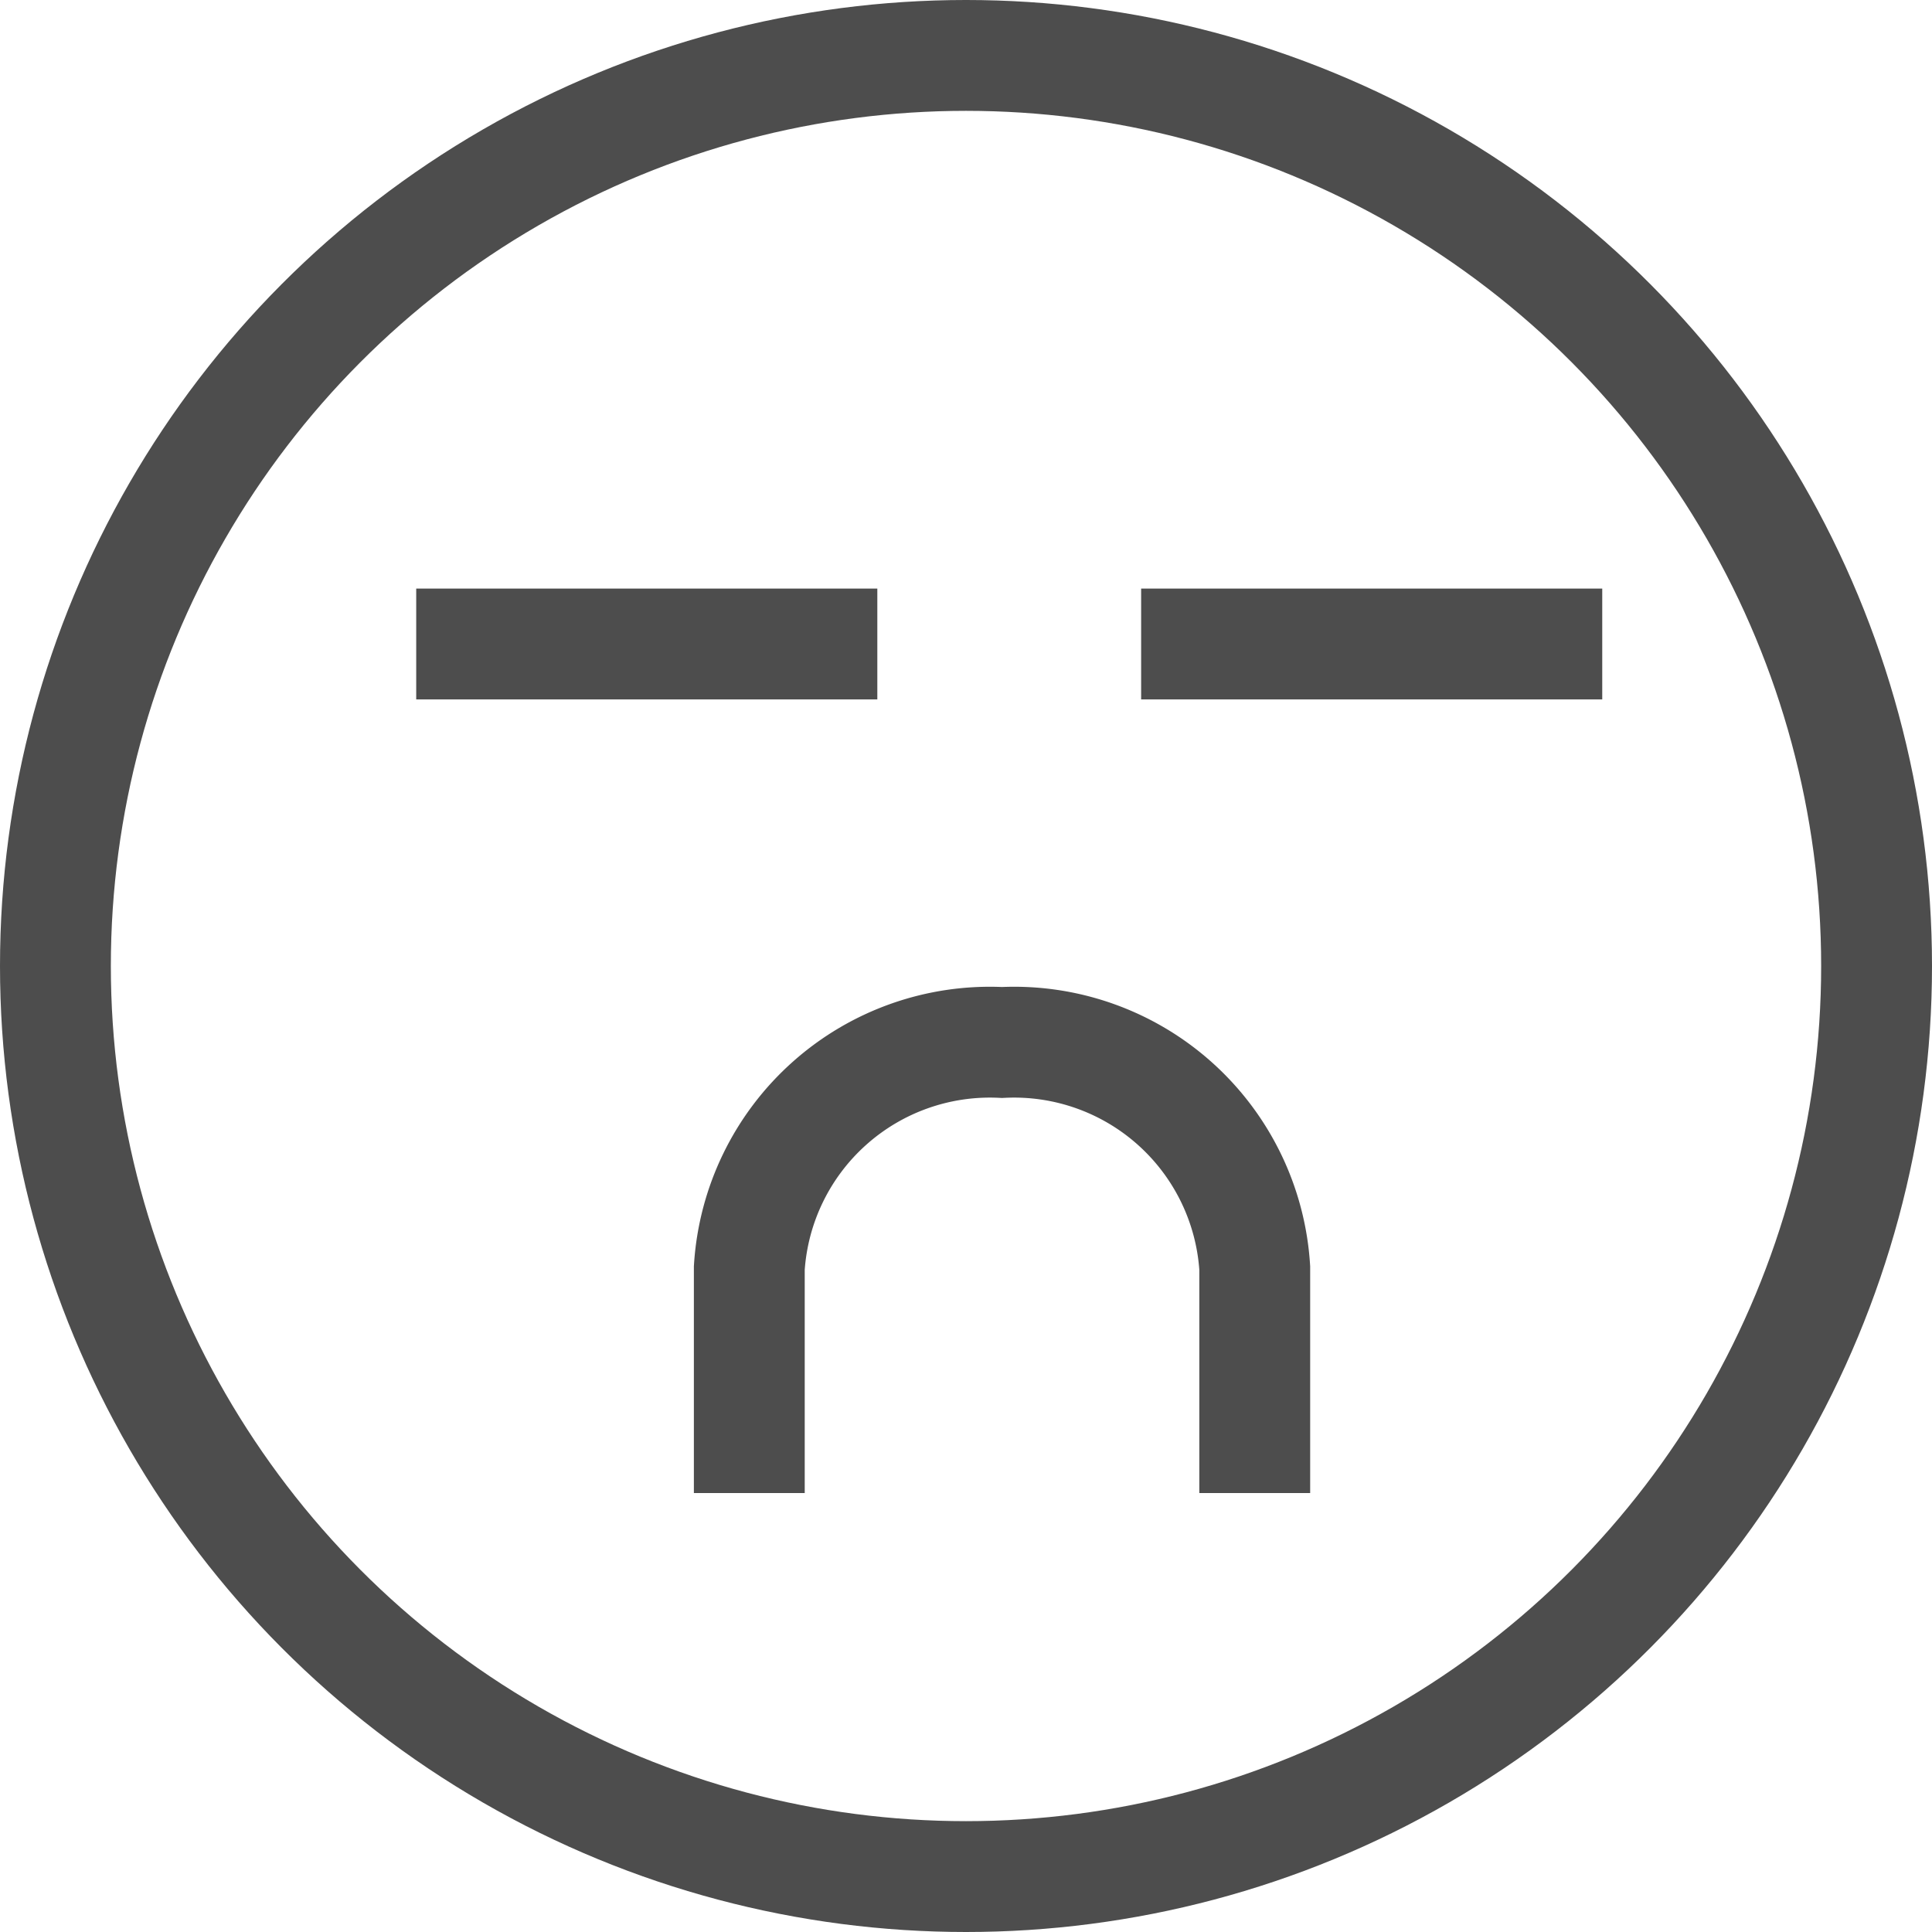
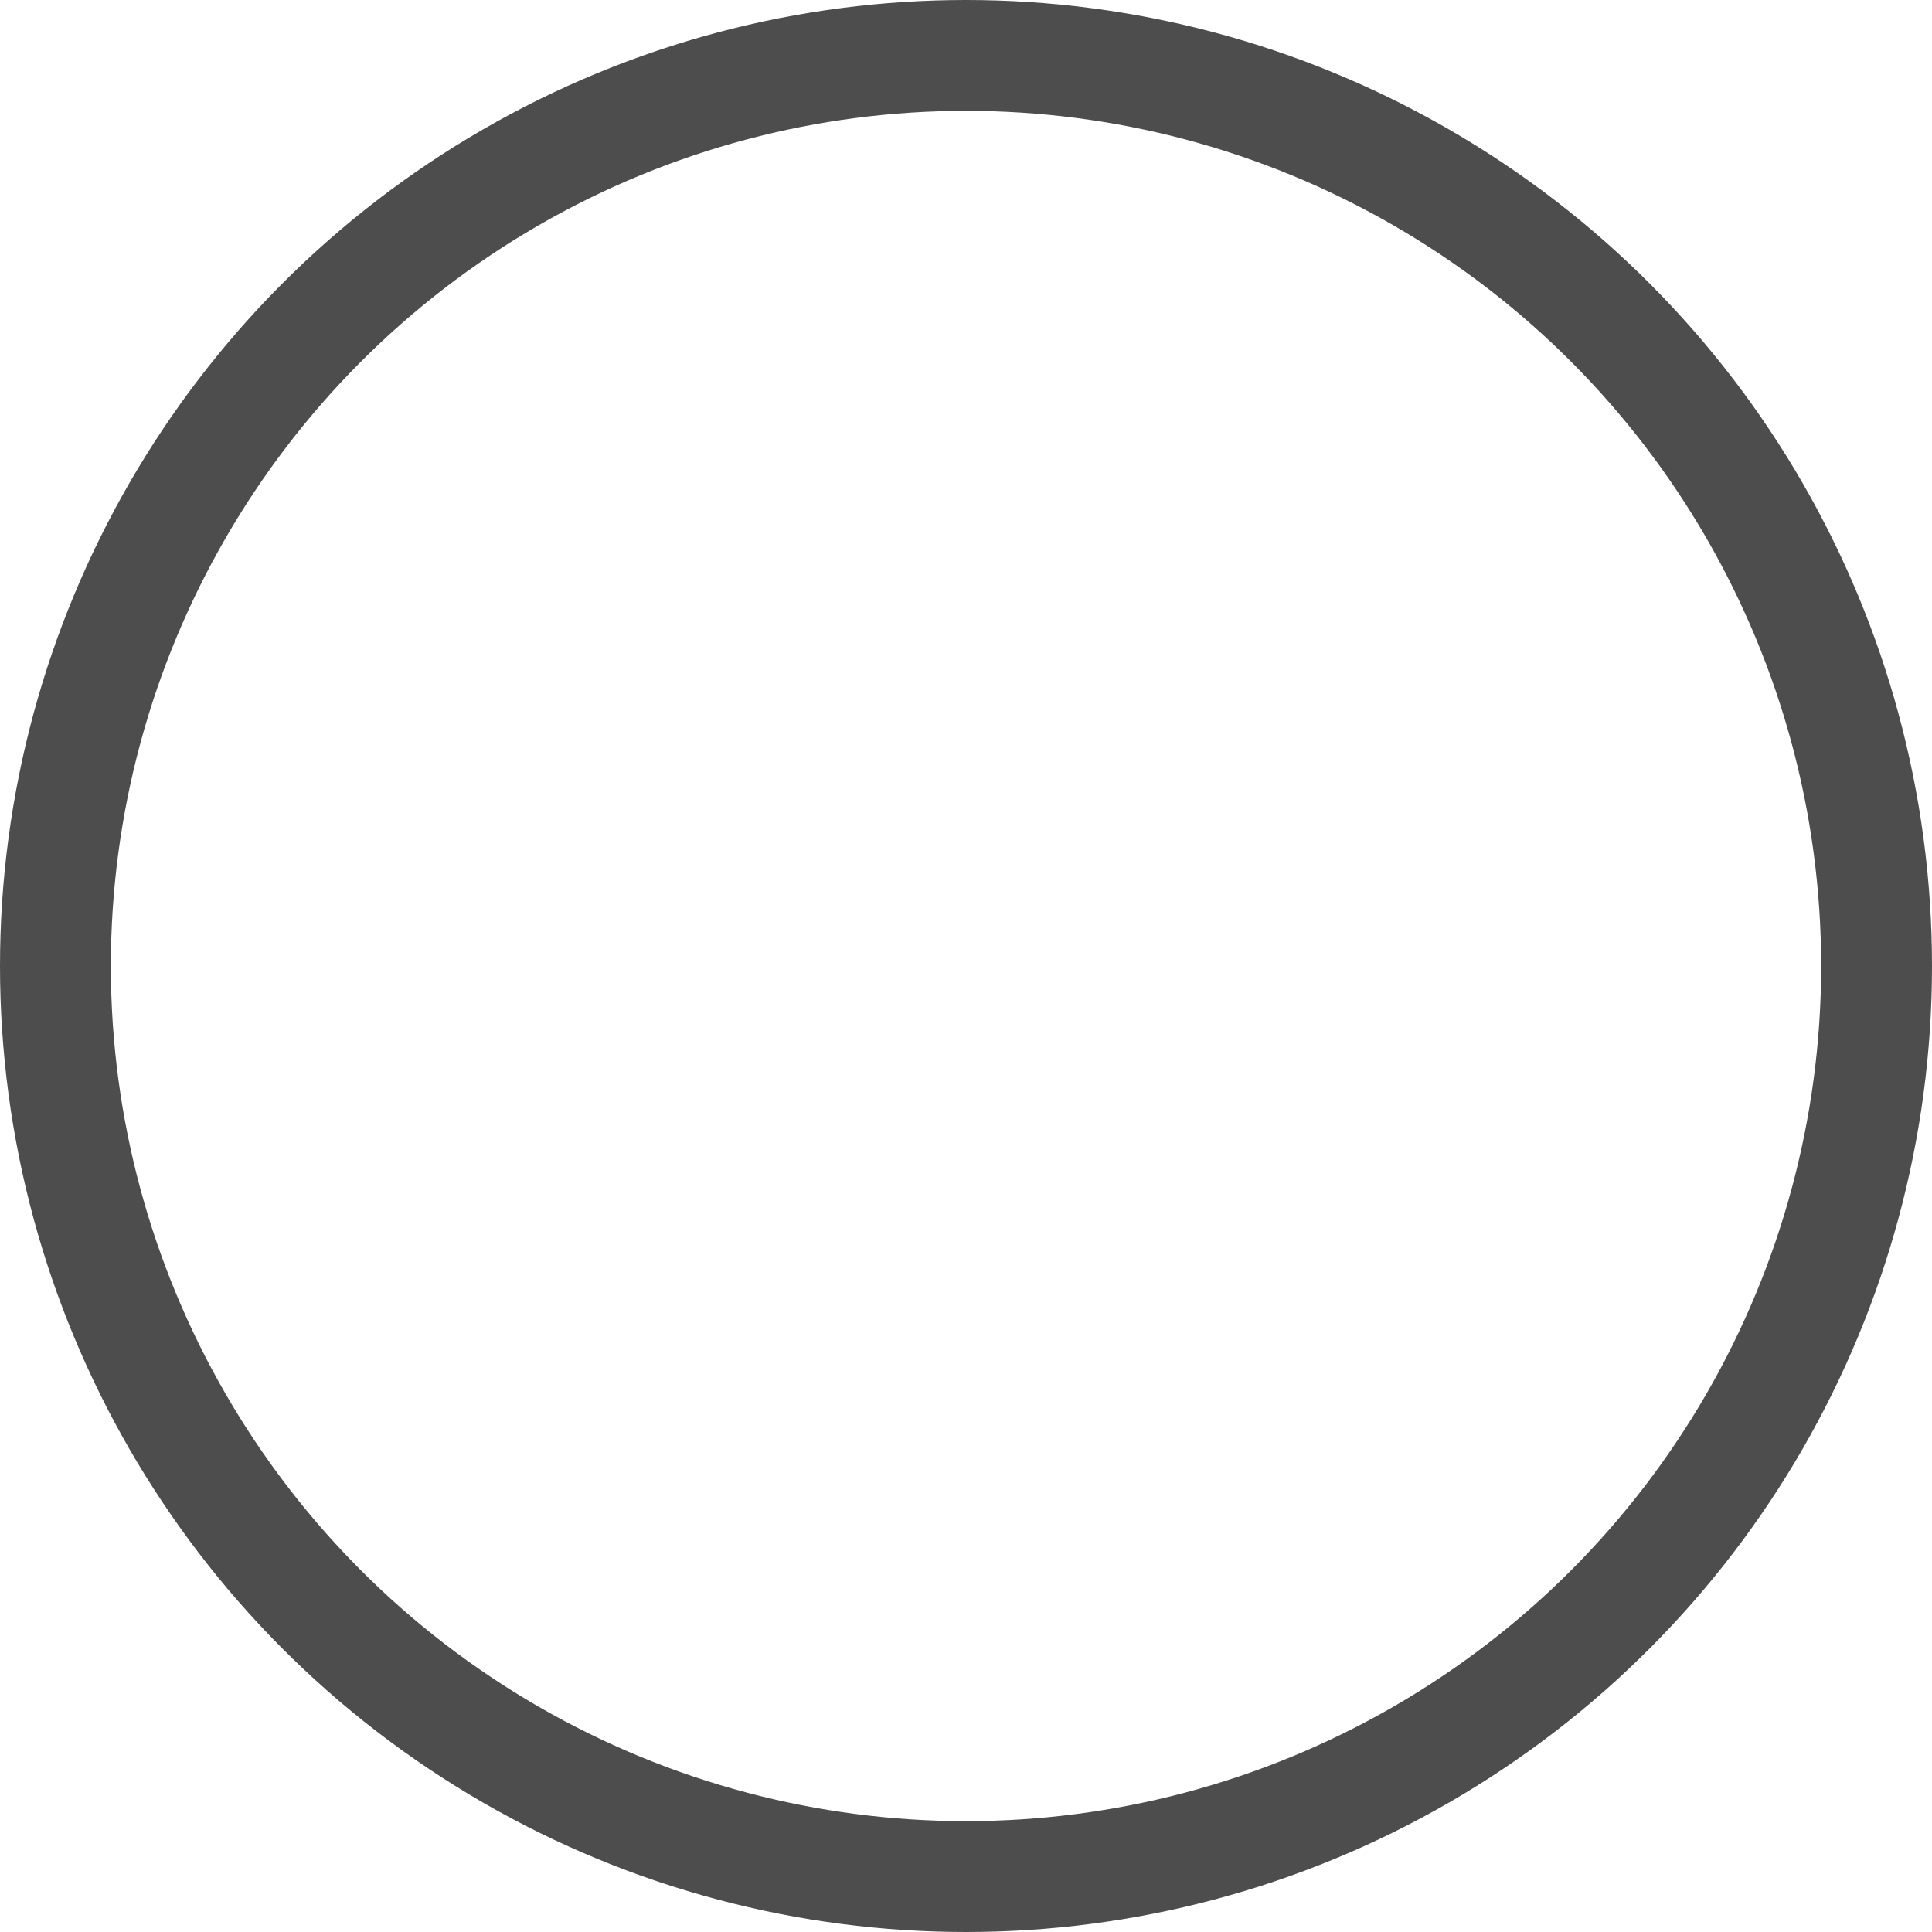
<svg xmlns="http://www.w3.org/2000/svg" width="34.86" height="34.86" viewBox="0 0 34.86 34.86">
  <g id="レイヤー_2" data-name="レイヤー 2">
    <g id="レイヤー_1-2" data-name="レイヤー 1">
-       <path d="M13.52,26.94V22.88a4.35,4.35,0,0,1,4.56-4.07,4.35,4.35,0,0,1,4.56,4.07v4.06" style="fill:none;stroke:#4d4d4d;stroke-miterlimit:10;stroke-width:2px" />
      <circle cx="17.43" cy="17.43" r="16.43" style="fill:none;stroke:#4d4d4d;stroke-miterlimit:10;stroke-width:2px" />
-       <line x1="20.59" y1="11.62" x2="28.91" y2="11.62" style="fill:none;stroke:#4d4d4d;stroke-miterlimit:10;stroke-width:2px" />
-       <line x1="7.51" y1="11.62" x2="15.83" y2="11.62" style="fill:none;stroke:#4d4d4d;stroke-miterlimit:10;stroke-width:2px" />
    </g>
  </g>
</svg>